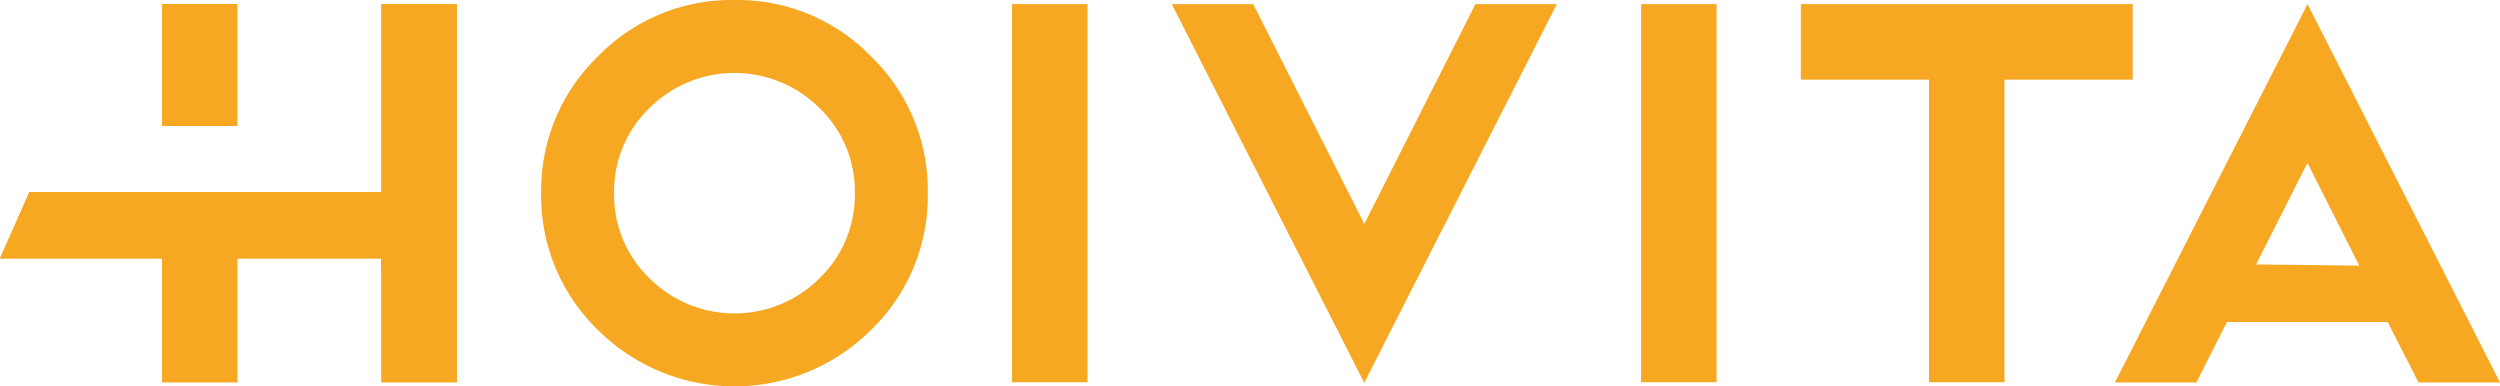
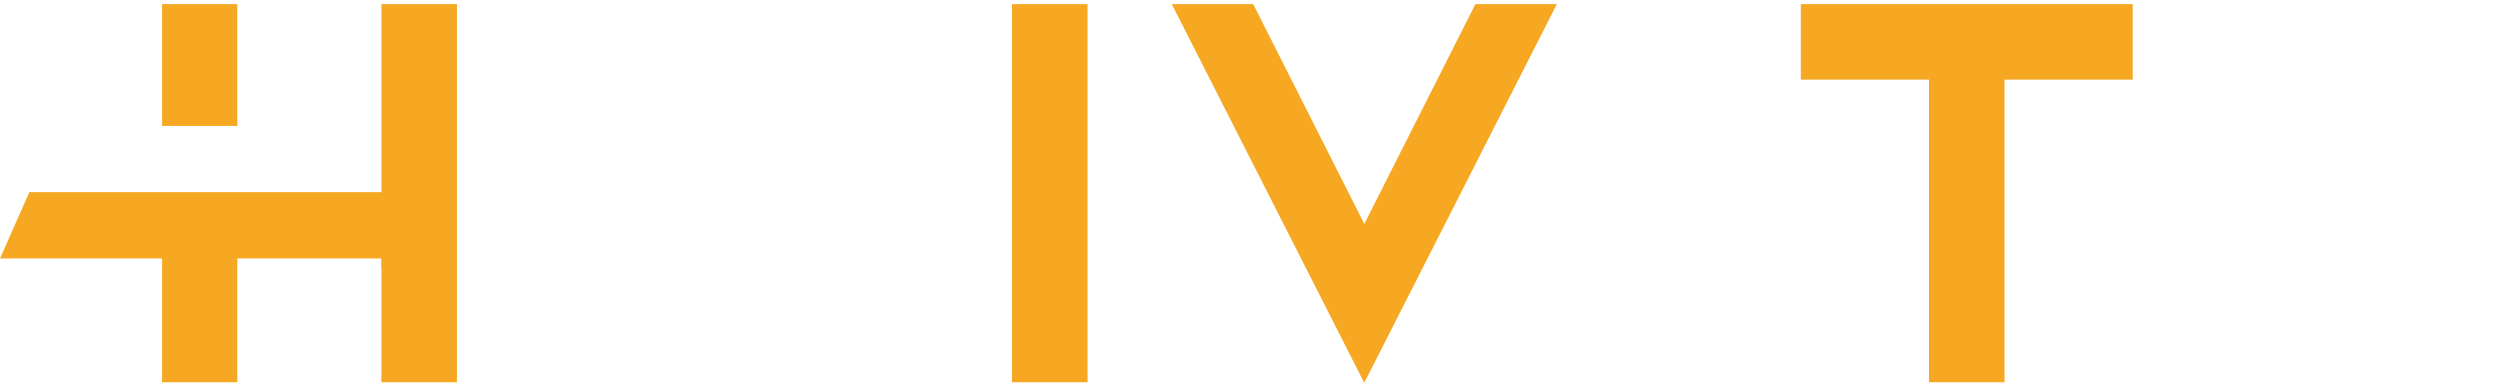
<svg xmlns="http://www.w3.org/2000/svg" viewBox="0 0 407.557 62.987">
  <defs>
    <style> .b5257d41-b7b2-4b88-9903-3000fbcb15e9 { fill: #f7a823; } </style>
  </defs>
  <g id="a5b23d2a-5a61-49d4-b8d6-12eda2d4c235" data-name="Layer 2">
    <g id="a80e09c5-0a50-4470-bbb5-5d97511ddfdd" data-name="Layer 1">
      <g>
-         <rect class="b5257d41-b7b2-4b88-9903-3000fbcb15e9" x="26.422" y="0.672" width="12.259" height="19.86" />
        <g>
          <rect class="b5257d41-b7b2-4b88-9903-3000fbcb15e9" x="164.983" y="0.672" width="12.312" height="61.642" />
          <polygon class="b5257d41-b7b2-4b88-9903-3000fbcb15e9" points="62.181 31.324 4.786 31.324 0 42.133 26.422 42.133 26.422 62.314 38.681 62.314 38.681 42.133 62.15 42.133 62.15 43.797 62.181 43.797 62.181 62.314 74.492 62.314 74.492 0.672 62.181 0.672 62.181 31.324" />
          <rect class="b5257d41-b7b2-4b88-9903-3000fbcb15e9" x="26.422" y="0.672" width="12.259" height="19.86" />
-           <polygon class="b5257d41-b7b2-4b88-9903-3000fbcb15e9" points="62.181 31.324 4.786 31.324 0 42.133 26.422 42.133 26.422 62.314 38.681 62.314 38.681 42.133 62.15 42.133 62.15 43.797 62.181 43.797 62.181 62.314 74.492 62.314 74.492 0.672 62.181 0.672 62.181 31.324" />
-           <path class="b5257d41-b7b2-4b88-9903-3000fbcb15e9" d="M119.738,0A30.378,30.378,0,0,0,97.445,9.222,30.325,30.325,0,0,0,88.223,31.472a30.363,30.363,0,0,0,9.222,22.29,31.546,31.546,0,0,0,44.582,0,30.365,30.365,0,0,0,9.224-22.29,30.327,30.327,0,0,0-9.224-22.25A30.374,30.374,0,0,0,119.738,0Zm13.866,45.359a19.627,19.627,0,0,1-27.733,0,18.875,18.875,0,0,1-5.757-13.886A18.837,18.837,0,0,1,105.871,17.626a19.632,19.632,0,0,1,27.733,0,18.837,18.837,0,0,1,5.757,13.846A18.875,18.875,0,0,1,133.604,45.359Z" />
          <polygon class="b5257d41-b7b2-4b88-9903-3000fbcb15e9" points="222.413 36.501 204.303 0.672 191.025 0.672 222.403 62.407 253.802 0.672 240.523 0.672 222.413 36.501" />
-           <path class="b5257d41-b7b2-4b88-9903-3000fbcb15e9" d="M407.557,62.352,376.179.672,344.78,62.352h13.278l4.981-9.845h26.213l5.027,9.845ZM367.796,43.106l8.373-16.551,8.445,16.753Z" />
          <polygon class="b5257d41-b7b2-4b88-9903-3000fbcb15e9" points="347.679 0.672 293.575 0.672 293.575 12.984 314.471 12.984 314.471 62.314 326.783 62.314 326.783 12.984 347.679 12.984 347.679 0.672" />
-           <rect class="b5257d41-b7b2-4b88-9903-3000fbcb15e9" x="267.532" y="0.672" width="12.312" height="61.642" />
        </g>
      </g>
    </g>
  </g>
</svg>